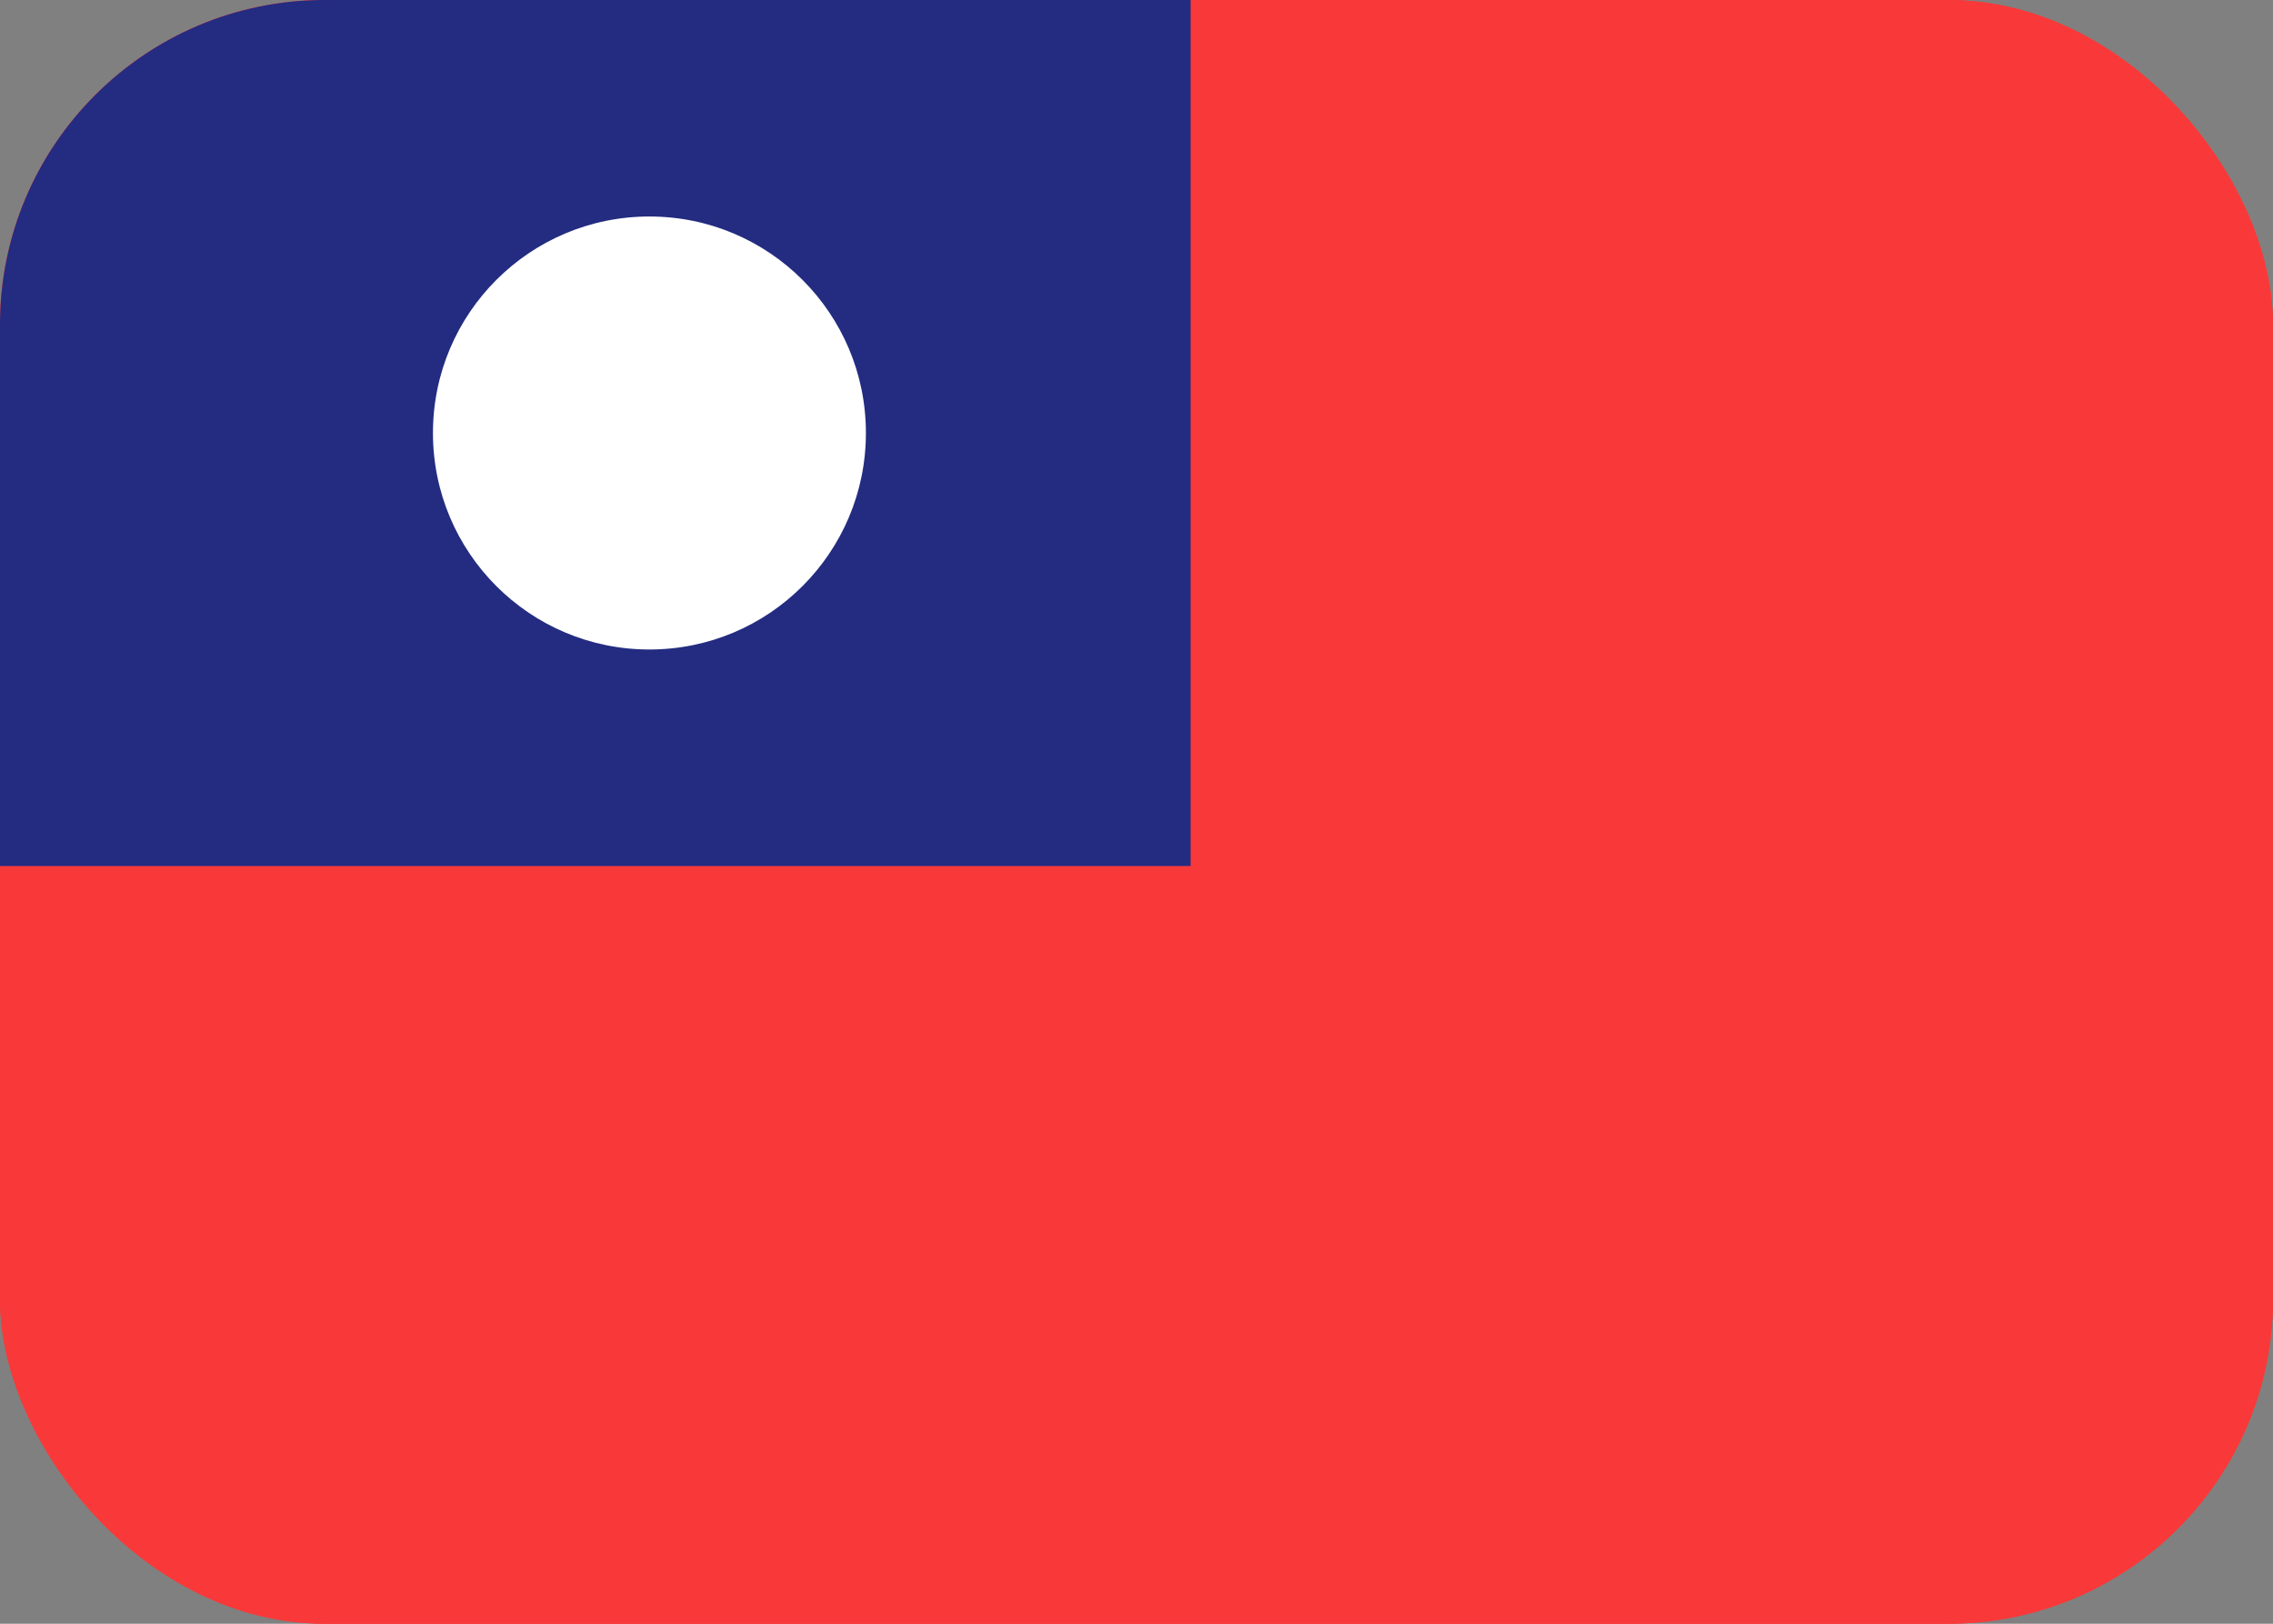
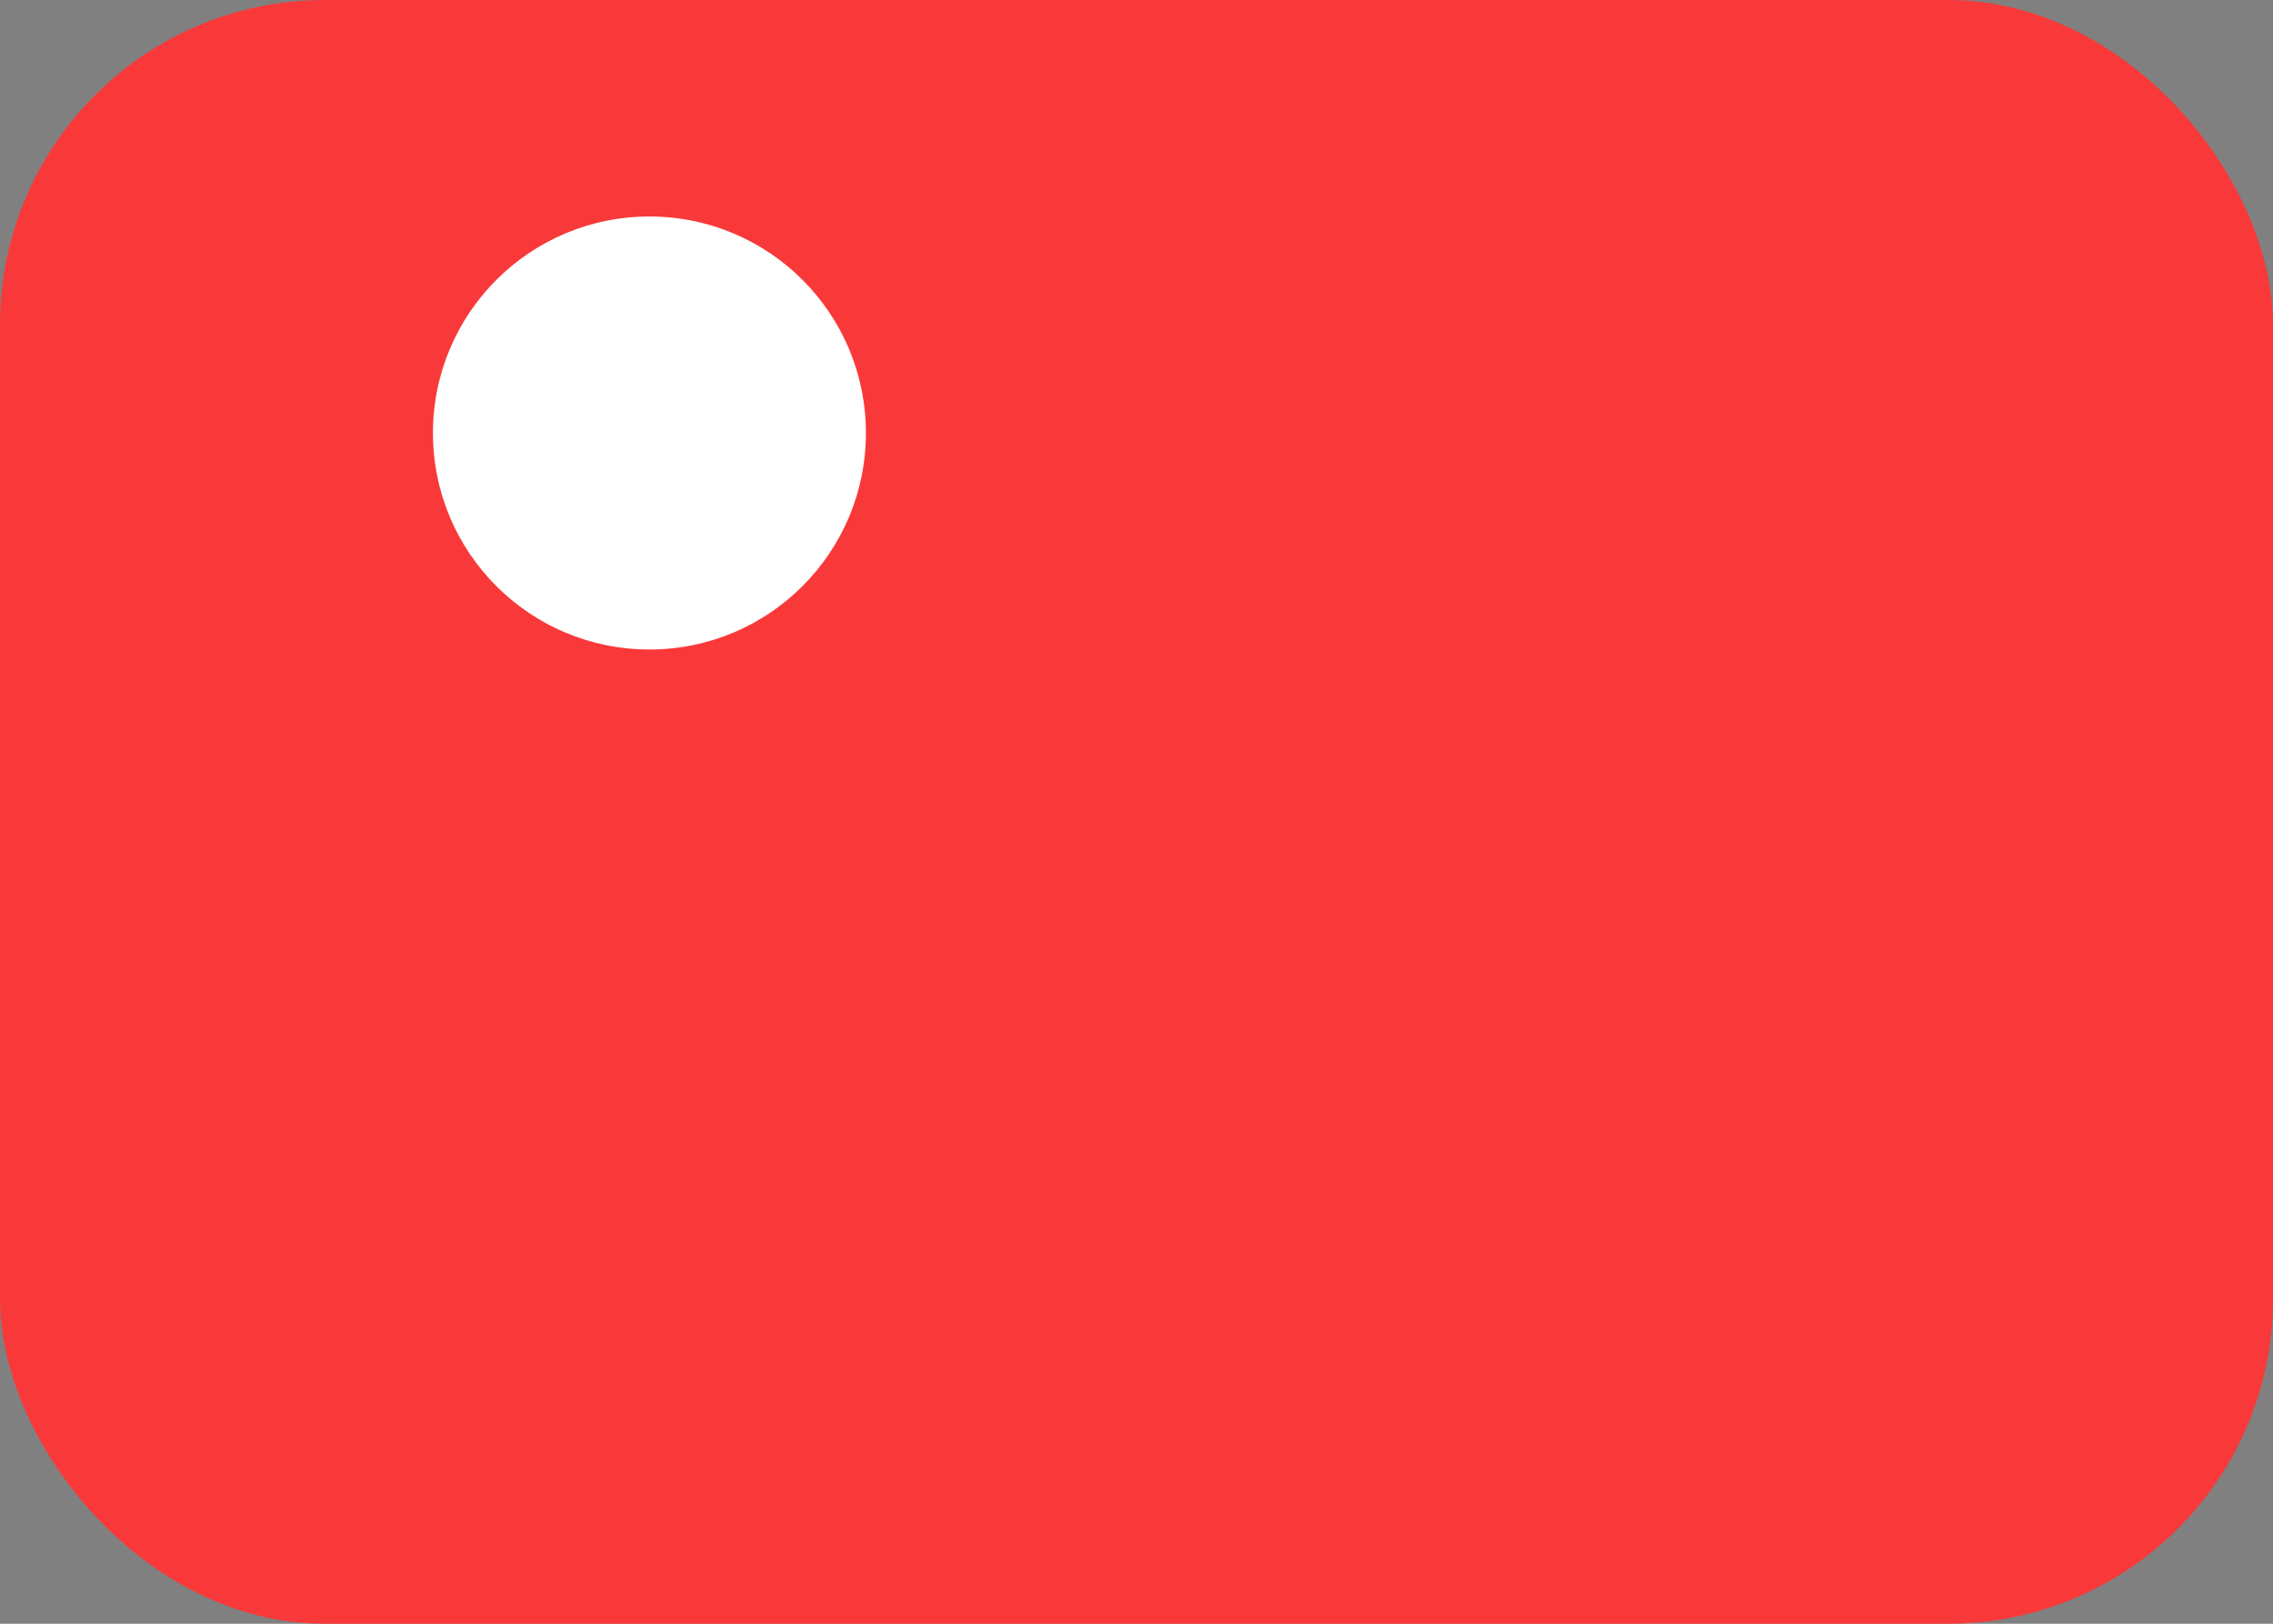
<svg xmlns="http://www.w3.org/2000/svg" width="21" height="15" viewBox="0 0 21 15" fill="none">
  <rect x="0" y="0" width="21" height="15" fill="#808080" stroke="none" />
  <g id="Flags">
    <g clip-path="url(#clip0_1575_12162)">
      <rect width="21" height="15" rx="3" fill="#F93939" />
-       <path id="Vector" d="M19 0H2C0.895 0 0 0.895 0 2V13C0 14.105 0.895 15 2 15H19C20.105 15 21 14.105 21 13V2C21 0.895 20.105 0 19 0Z" fill="#F93939" />
-       <path id="Vector_2" fill-rule="evenodd" clip-rule="evenodd" d="M0 0H11V8H0V0Z" fill="#232C80" />
      <path id="Vector_3" d="M6 6C7.105 6 8 5.105 8 4C8 2.895 7.105 2 6 2C4.895 2 4 2.895 4 4C4 5.105 4.895 6 6 6Z" fill="white" />
    </g>
  </g>
  <defs>
    <clipPath id="clip0_1575_12162">
      <rect width="21" height="15" rx="3" fill="white" />
    </clipPath>
  </defs>
</svg>